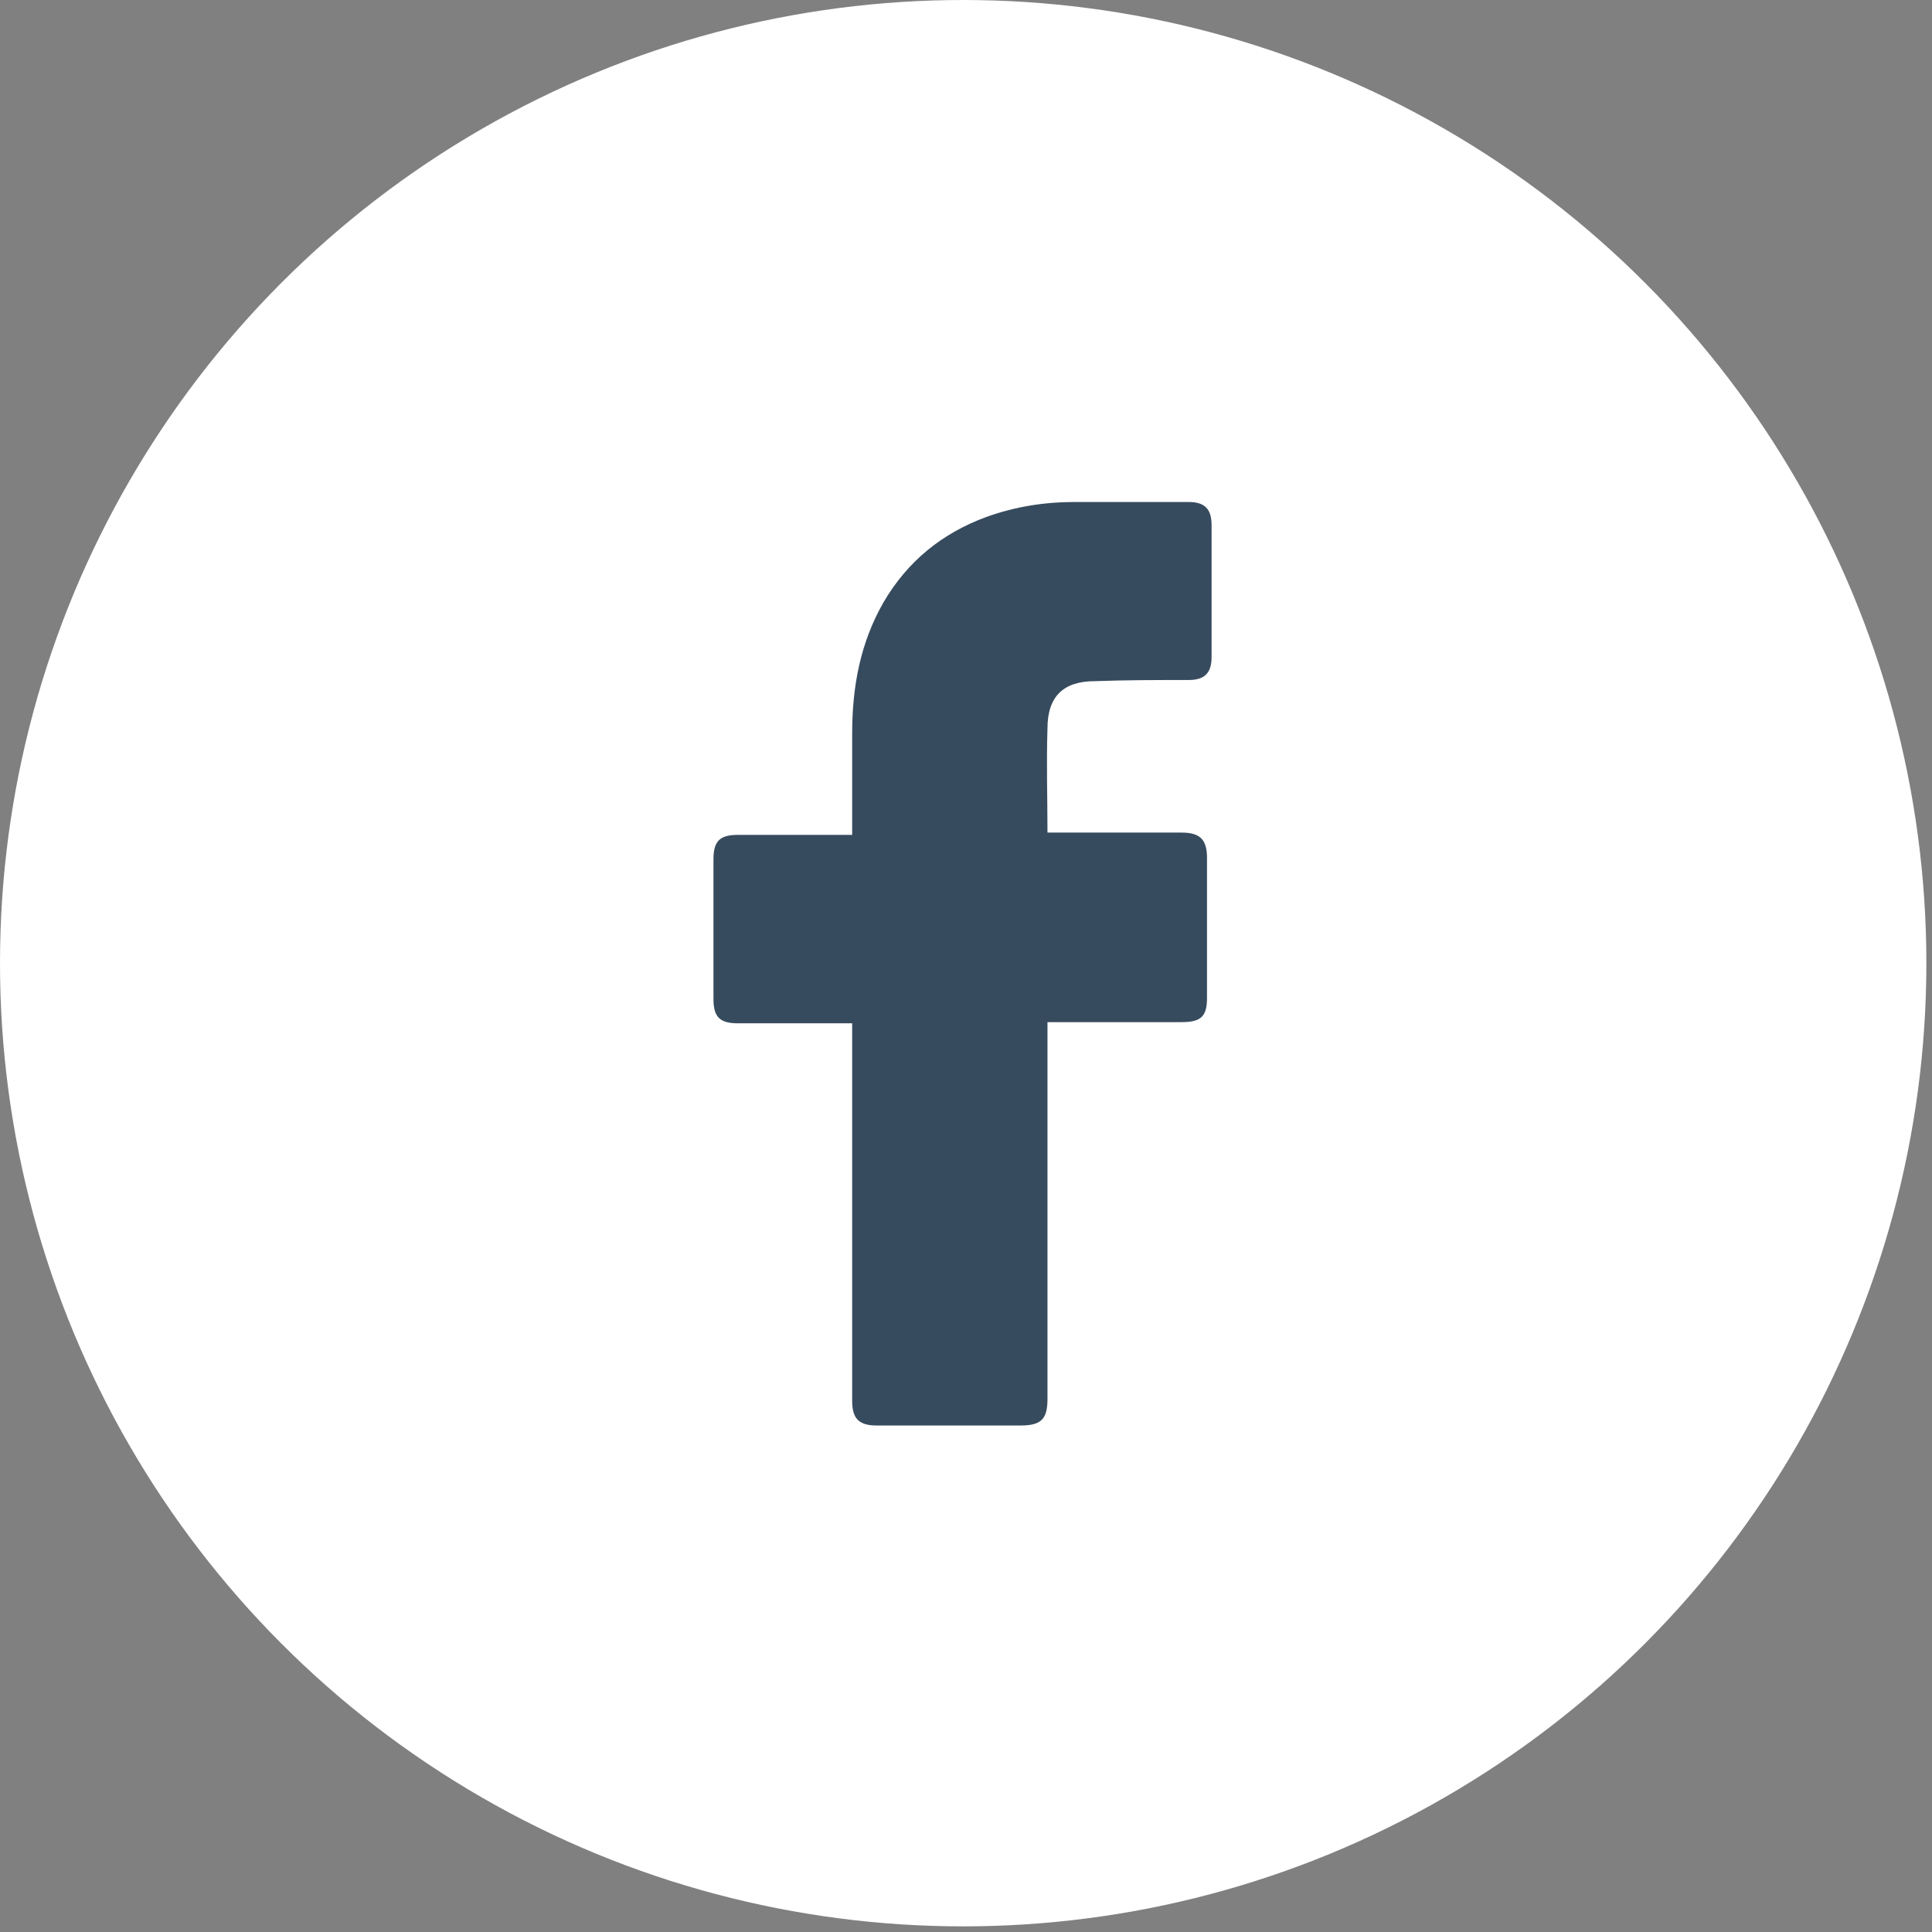
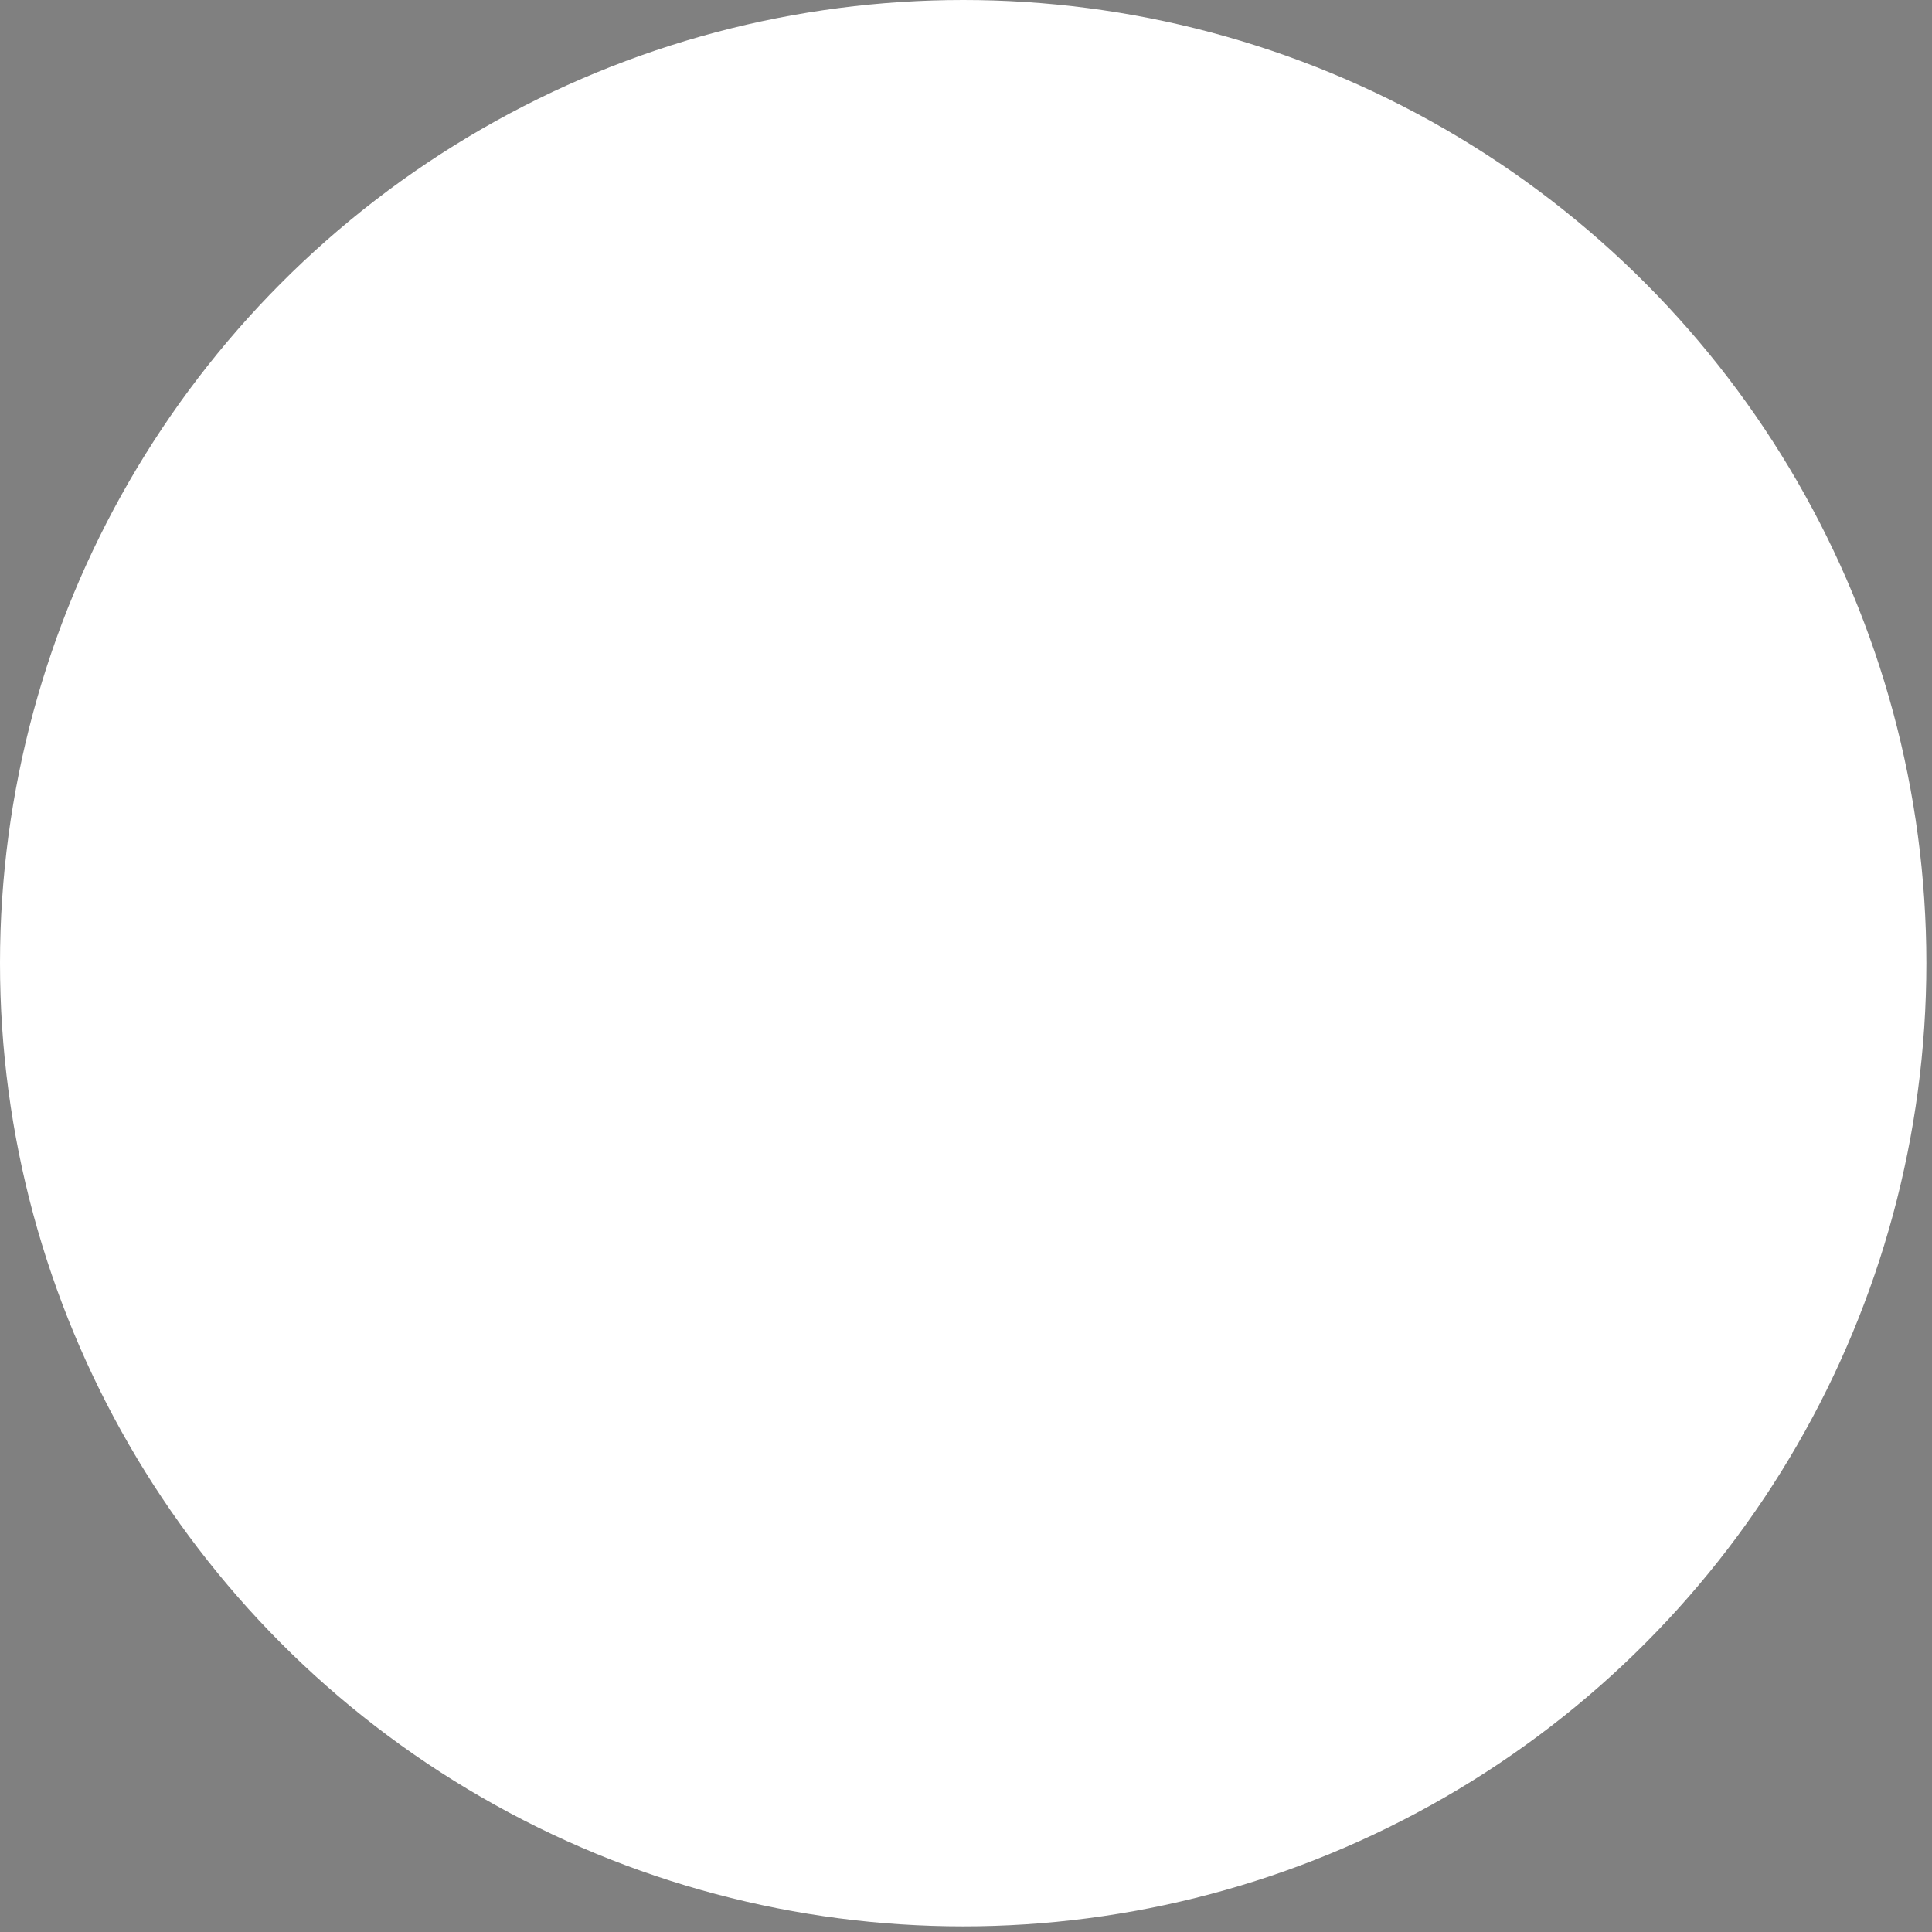
<svg xmlns="http://www.w3.org/2000/svg" width="35" height="35" viewBox="0 0 35 35" fill="none">
  <rect x="0" y="0" width="35" height="35" fill="#808080" stroke="none" />
  <circle cx="17.449" cy="17.449" r="17.449" fill="white" />
-   <path d="M15.438 18.538H13.364C13.03 18.538 12.925 18.412 12.925 18.098V15.564C12.925 15.229 13.05 15.125 13.364 15.125H15.438V13.282C15.438 12.444 15.584 11.649 16.003 10.916C16.442 10.162 17.071 9.66 17.866 9.366C18.39 9.178 18.913 9.094 19.479 9.094H21.531C21.824 9.094 21.949 9.22 21.949 9.513V11.9C21.949 12.193 21.824 12.319 21.531 12.319C20.965 12.319 20.4 12.319 19.835 12.34C19.269 12.34 18.976 12.612 18.976 13.198C18.955 13.826 18.976 14.434 18.976 15.083H21.405C21.74 15.083 21.866 15.208 21.866 15.543V18.077C21.866 18.412 21.761 18.517 21.405 18.517H18.976V25.343C18.976 25.699 18.871 25.824 18.494 25.824H15.877C15.563 25.824 15.438 25.699 15.438 25.385V18.538Z" fill="#374B5E" />
</svg>